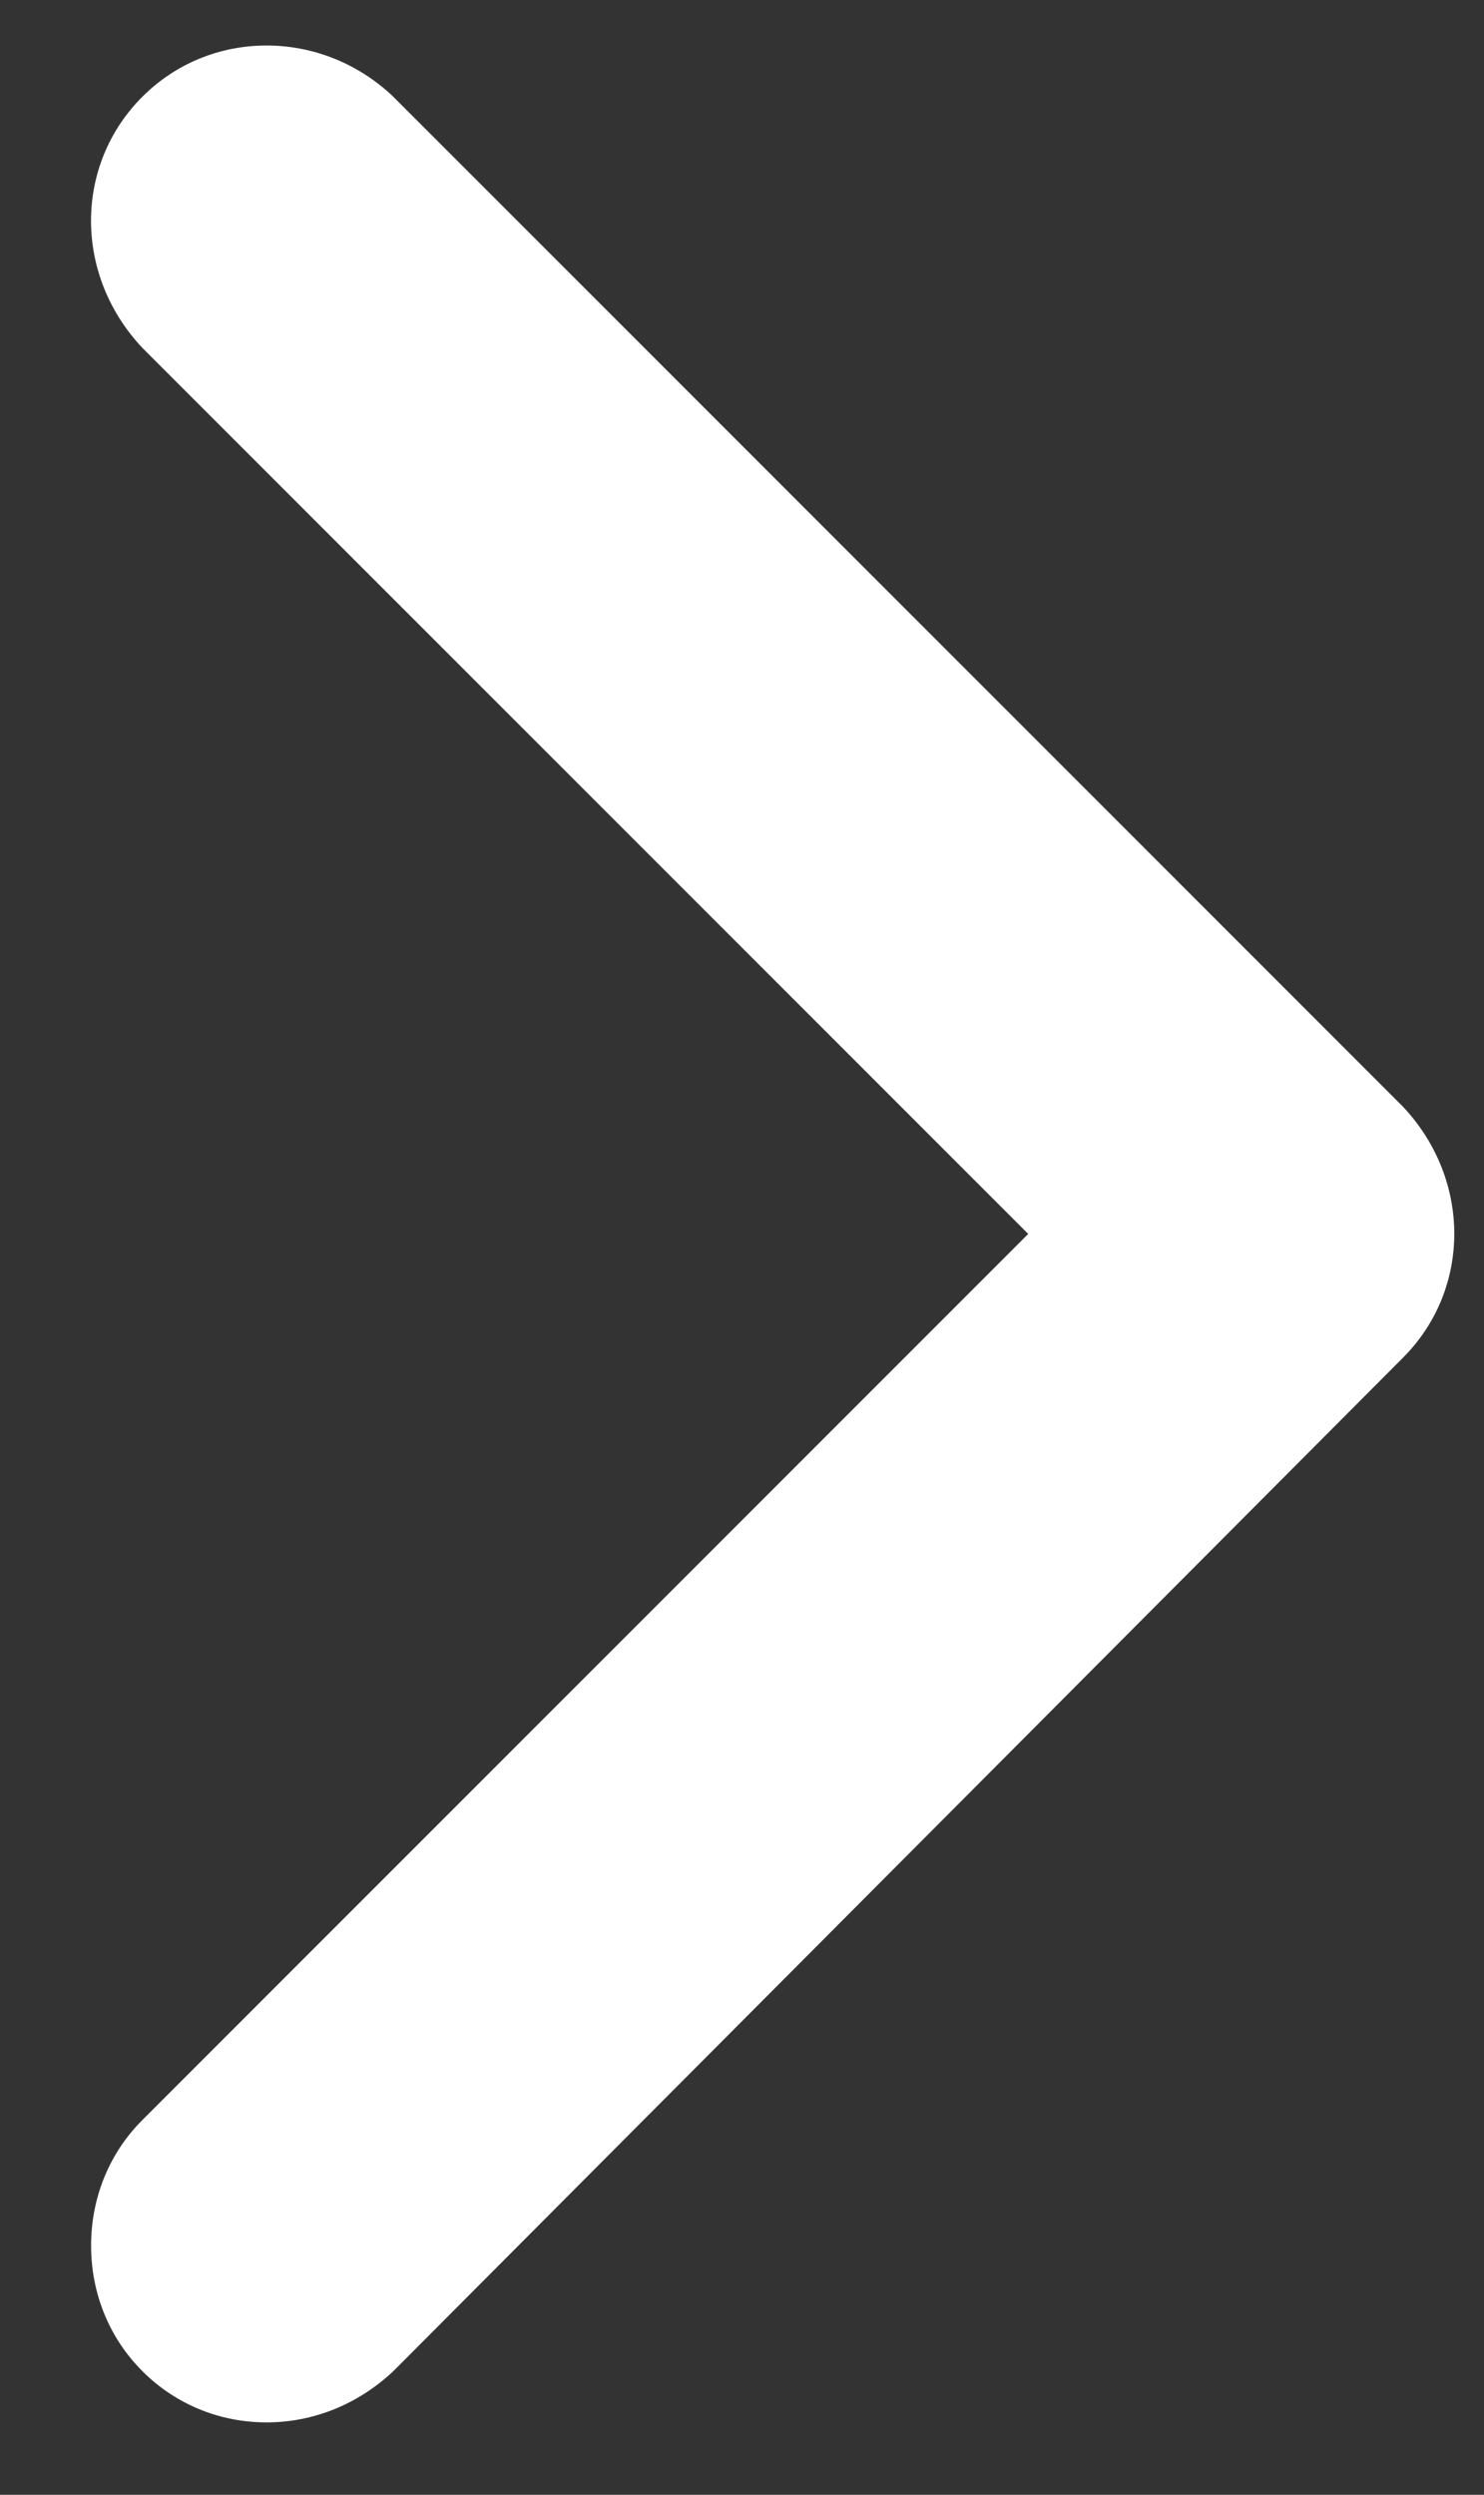
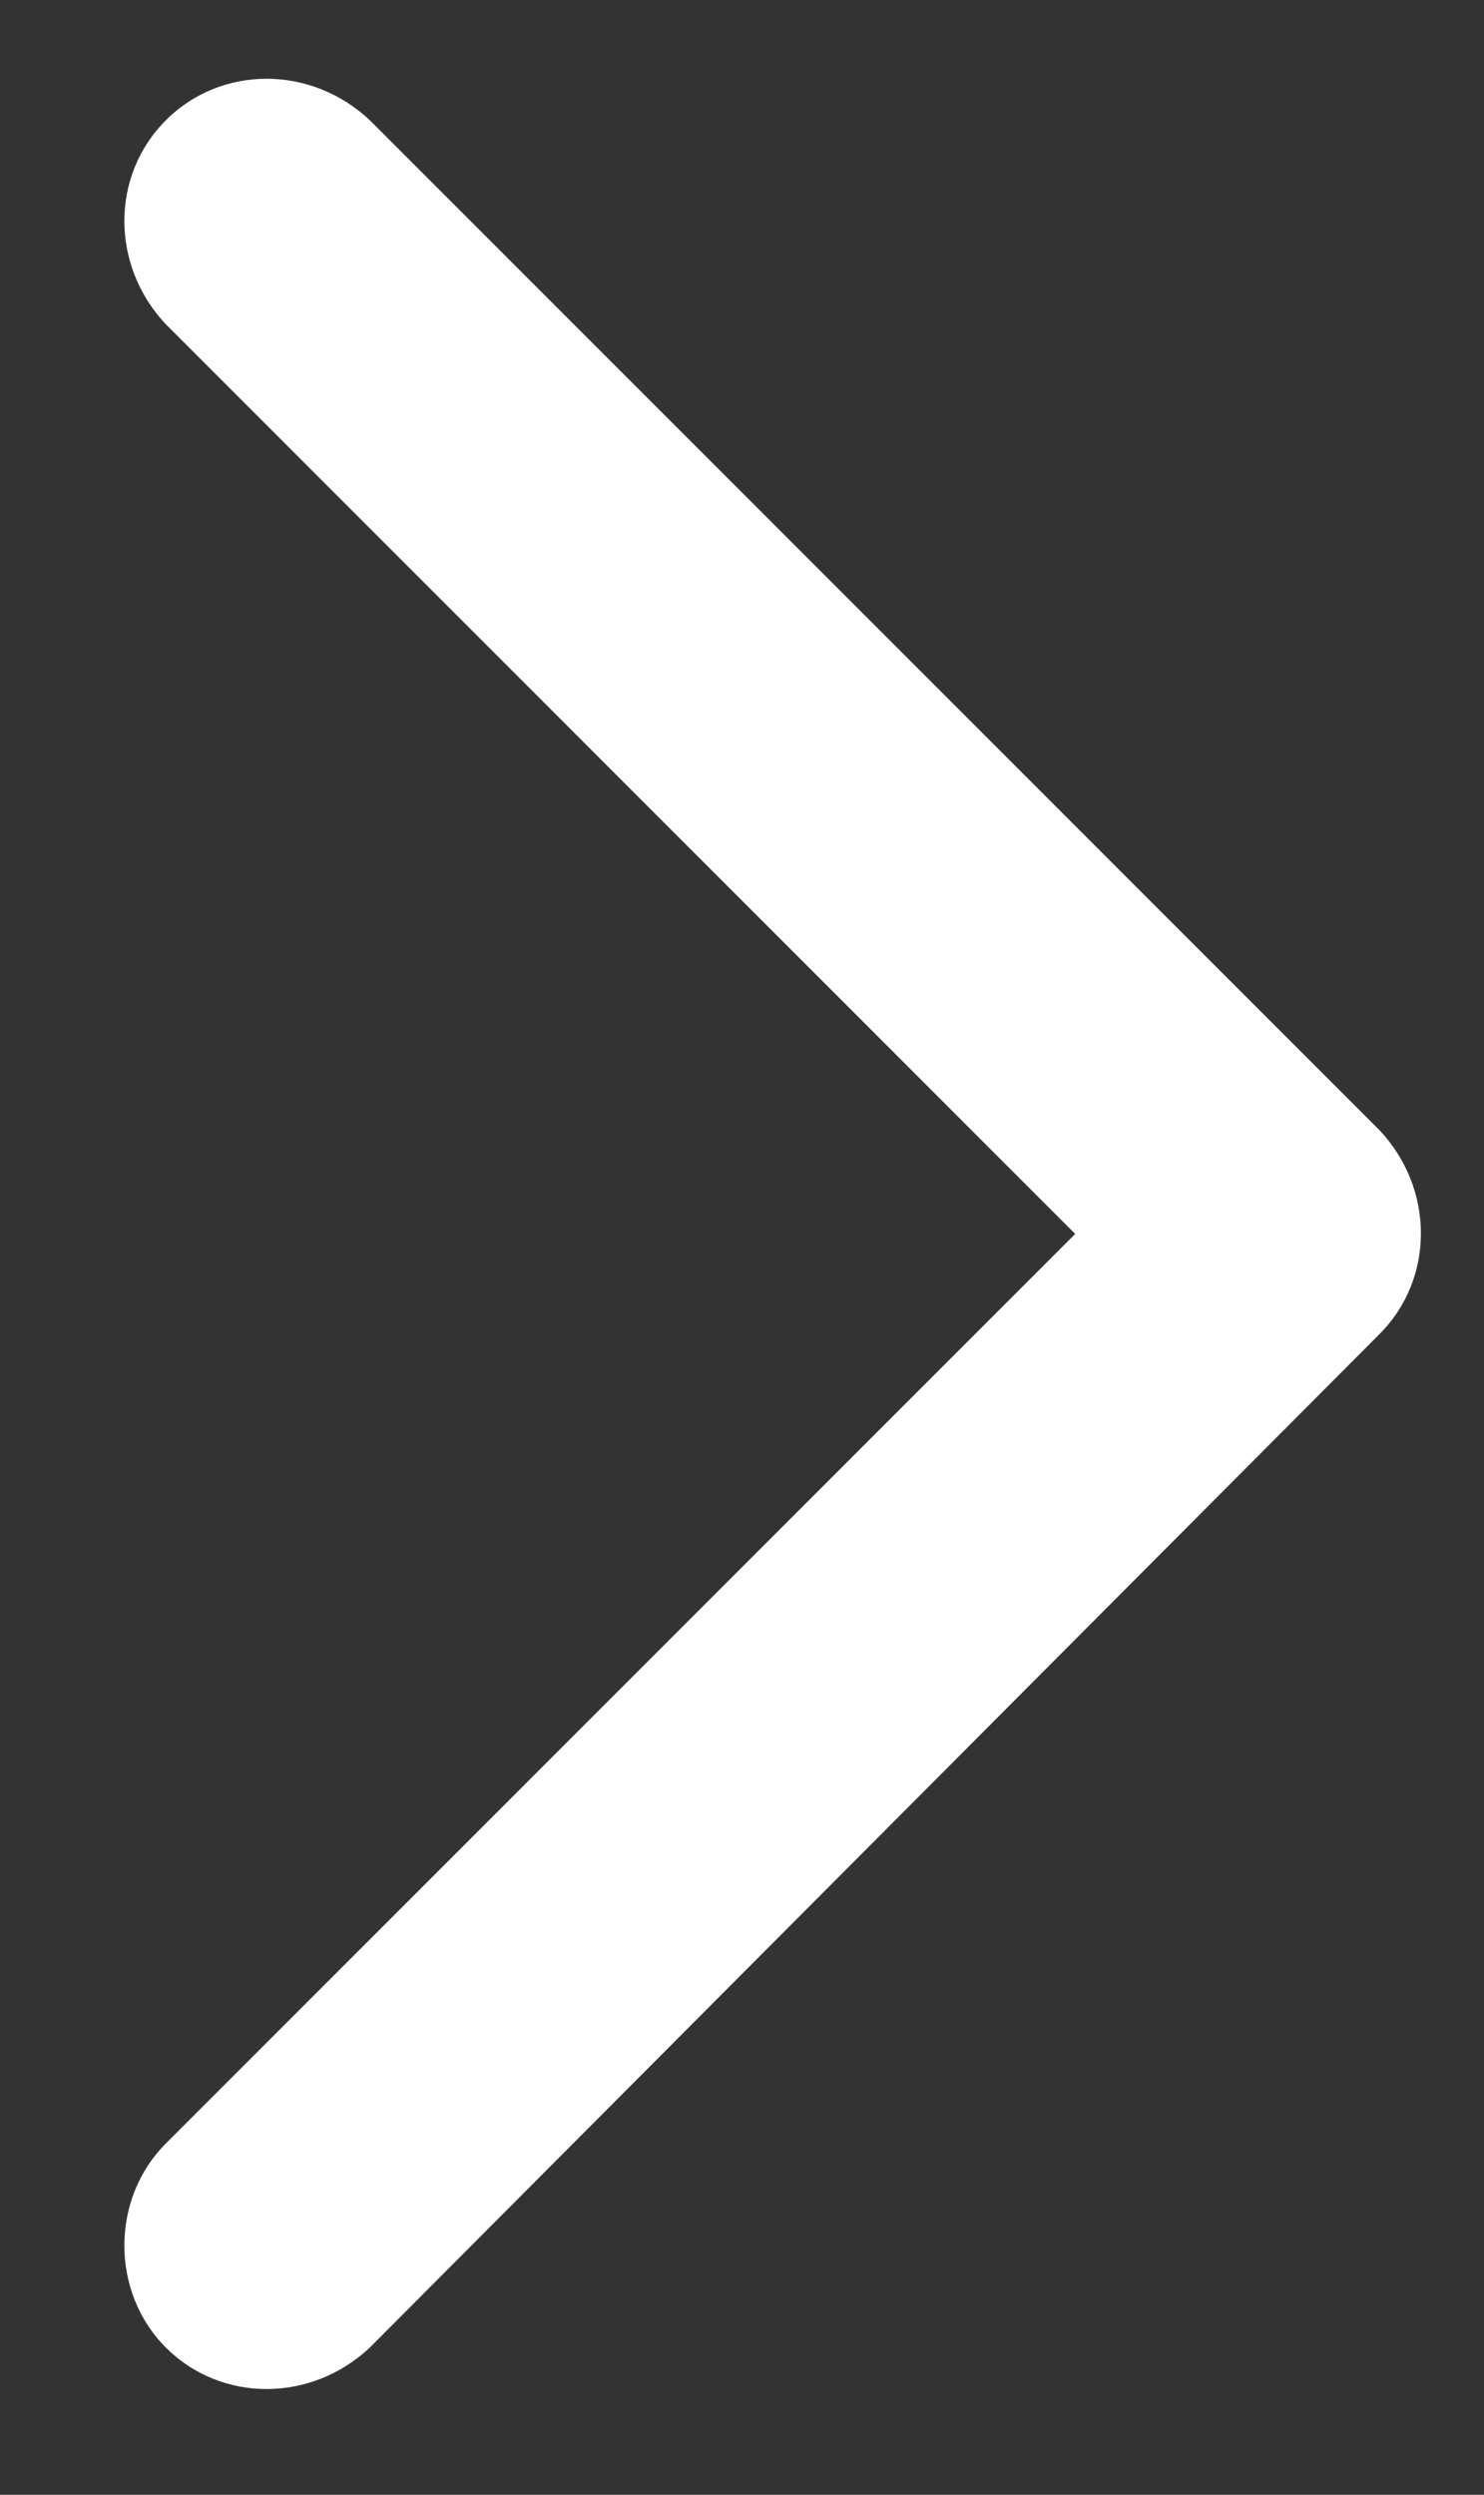
<svg xmlns="http://www.w3.org/2000/svg" id="Layer_1" version="1.1" viewBox="0 0 44.625 75">
  <rect x="0" y="0" width="44.625" height="75" fill="#333333" stroke="none" />
  <defs>
    <style>
      .st0 {
        fill: #fff;
        fill-rule: evenodd;
      }
    </style>
  </defs>
-   <path class="st0" d="M8.015,72.823c-1.416,0-2.742-.547-3.735-1.541s-1.541-2.333-1.541-3.774.547-2.781,1.541-3.774l26.639-26.639L4.28,10.457c-2.062-2.189-2.053-5.496,0-7.548.993-.993,2.32-1.541,3.735-1.541,1.405,0,2.751.54,3.792,1.52l30.381,30.381c2.062,2.189,2.053,5.496,0,7.548l-30.358,30.464c-1.063,1.001-2.41,1.542-3.814,1.542Z" />
  <path class="st0" d="M41.481,33.975L11.121,3.615c-1.766-1.663-4.471-1.663-6.134,0-1.663,1.663-1.663,4.368,0,6.134l27.345,27.345-27.345,27.345c-1.663,1.663-1.663,4.471,0,6.134,1.663,1.663,4.368,1.663,6.134,0l30.36-30.465c1.663-1.663,1.663-4.368,0-6.134Z" />
</svg>